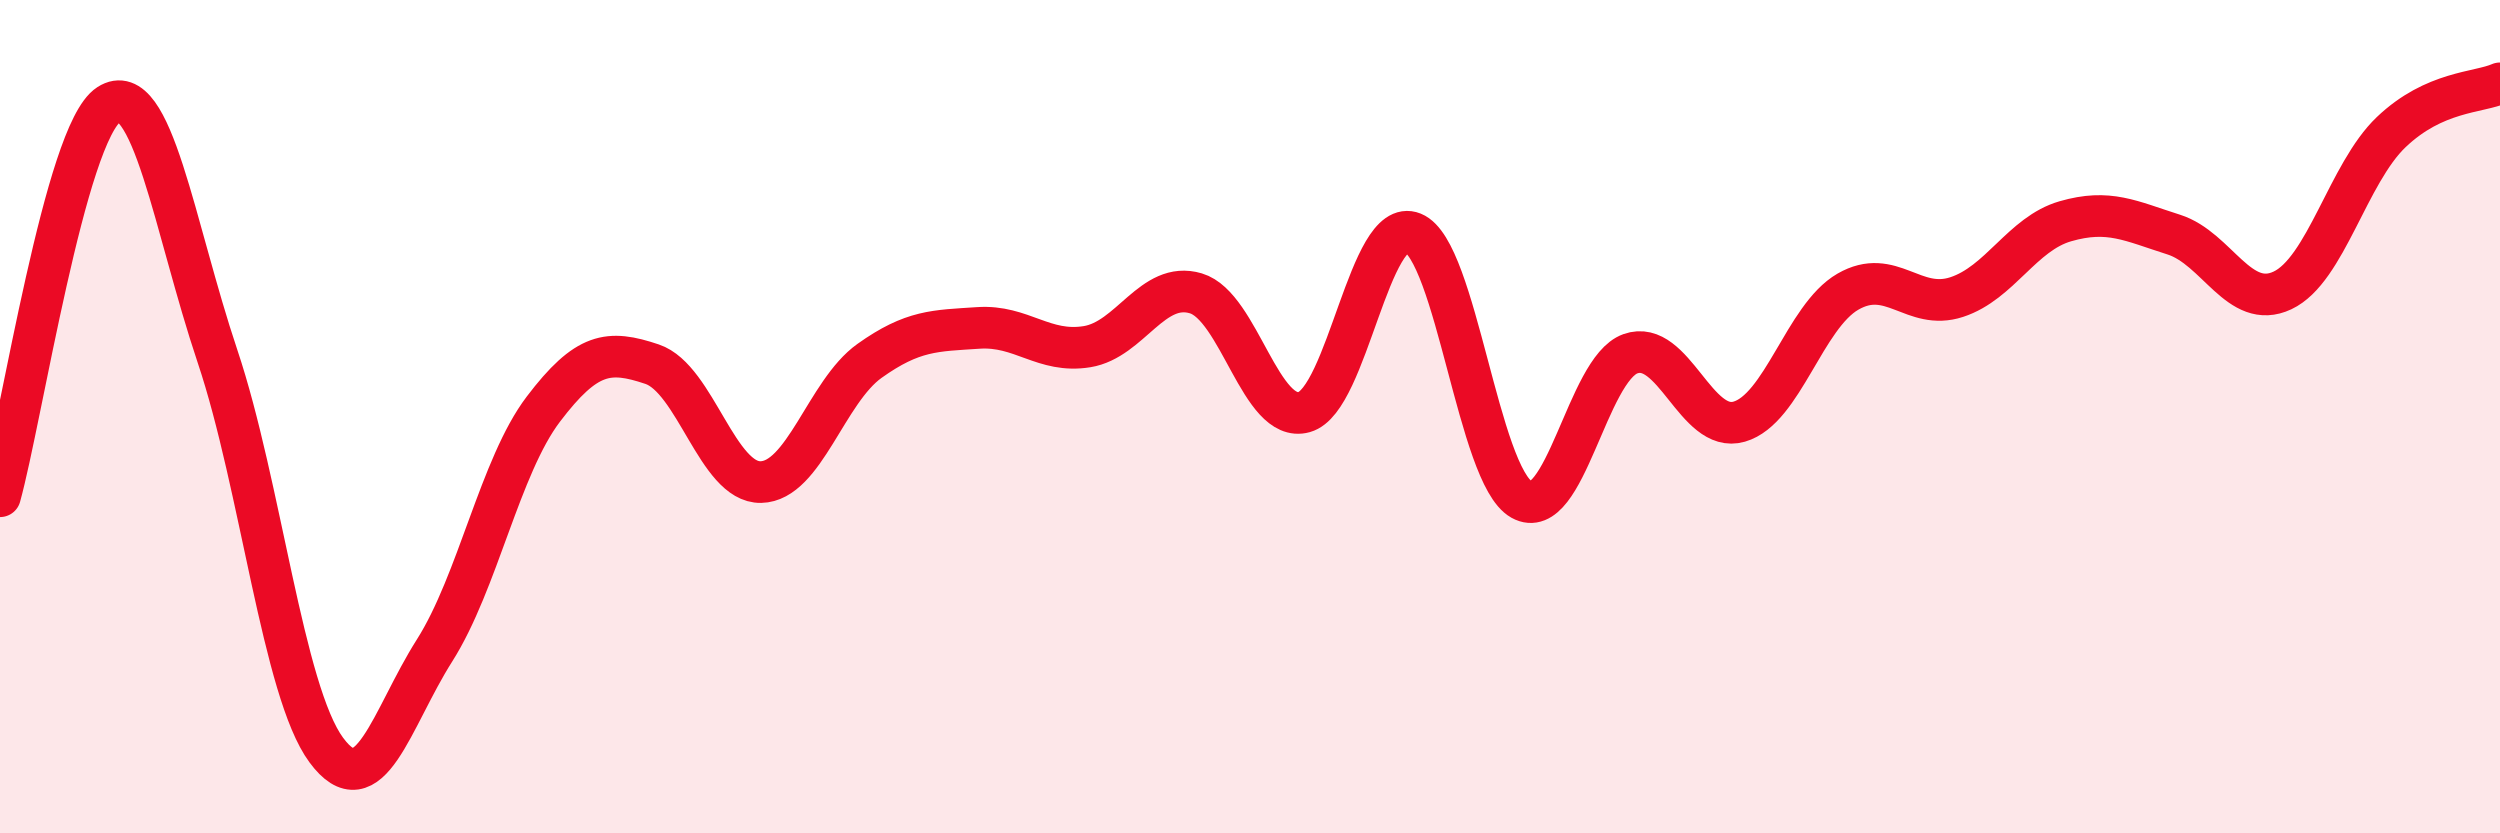
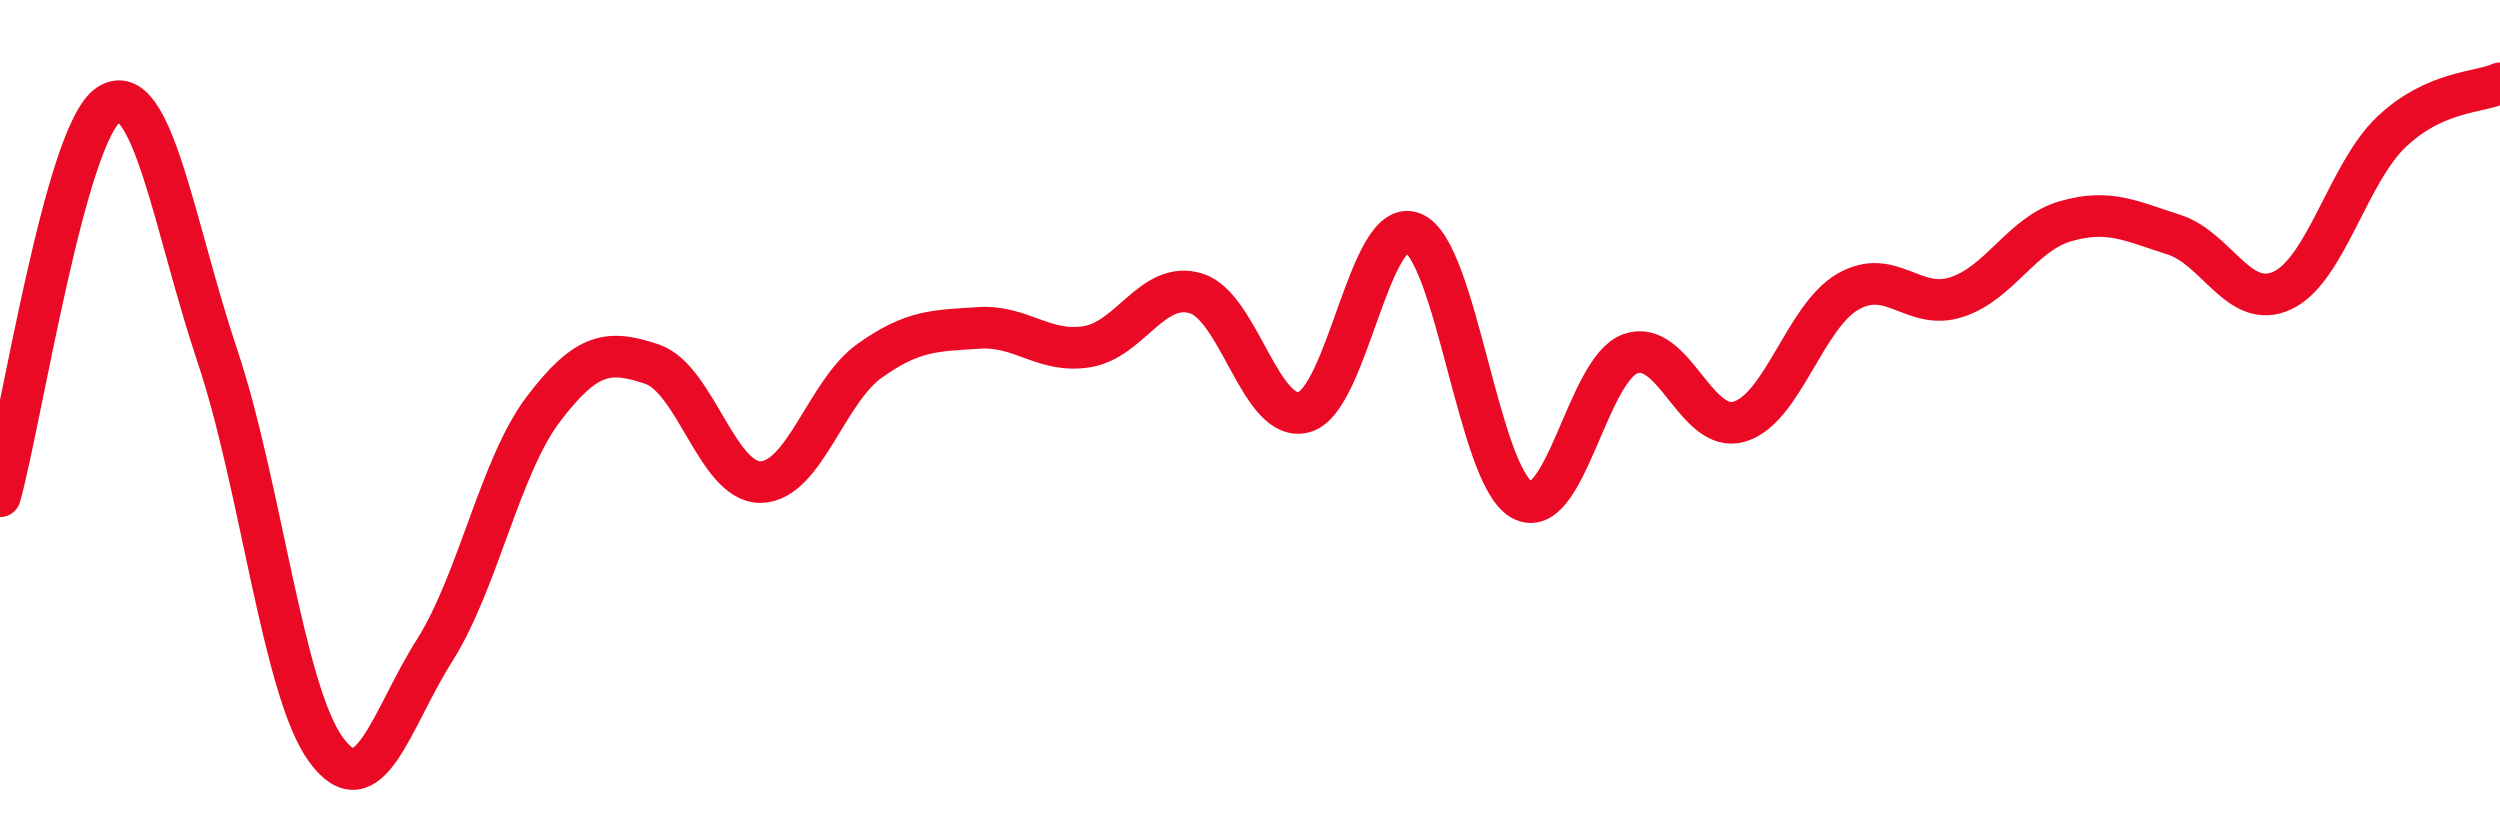
<svg xmlns="http://www.w3.org/2000/svg" width="60" height="20" viewBox="0 0 60 20">
-   <path d="M 0,11.91 C 0.52,10.03 1.57,3.18 2.61,2.51 C 3.65,1.84 4.18,5.45 5.22,8.55 C 6.26,11.65 6.79,16.59 7.83,18 C 8.87,19.41 9.39,17.25 10.43,15.61 C 11.47,13.97 12,11.19 13.04,9.82 C 14.08,8.45 14.61,8.39 15.65,8.74 C 16.69,9.09 17.22,11.59 18.26,11.57 C 19.3,11.55 19.83,9.4 20.87,8.66 C 21.91,7.92 22.44,7.94 23.48,7.87 C 24.52,7.8 25.05,8.49 26.09,8.32 C 27.13,8.15 27.66,6.73 28.7,7.04 C 29.74,7.35 30.26,10.18 31.3,9.89 C 32.34,9.6 32.87,5.17 33.91,5.59 C 34.95,6.01 35.48,11.41 36.52,11.99 C 37.56,12.57 38.09,8.86 39.13,8.49 C 40.17,8.12 40.7,10.42 41.74,10.12 C 42.78,9.82 43.31,7.6 44.35,7 C 45.39,6.4 45.92,7.47 46.96,7.13 C 48,6.79 48.53,5.61 49.57,5.31 C 50.61,5.01 51.13,5.3 52.17,5.63 C 53.21,5.96 53.74,7.46 54.78,6.97 C 55.82,6.48 56.35,4.16 57.39,3.17 C 58.43,2.18 59.48,2.23 60,2L60 20L0 20Z" fill="#EB0A25" opacity="0.1" stroke-linecap="round" stroke-linejoin="round" />
  <path d="M 0,11.91 C 0.52,10.03 1.57,3.18 2.61,2.51 C 3.65,1.84 4.18,5.45 5.22,8.55 C 6.26,11.65 6.79,16.59 7.83,18 C 8.87,19.41 9.39,17.25 10.43,15.61 C 11.47,13.97 12,11.19 13.04,9.82 C 14.08,8.45 14.61,8.39 15.65,8.74 C 16.69,9.09 17.22,11.59 18.26,11.57 C 19.3,11.55 19.83,9.4 20.87,8.66 C 21.91,7.92 22.44,7.94 23.48,7.87 C 24.52,7.8 25.05,8.49 26.09,8.32 C 27.13,8.15 27.66,6.73 28.7,7.04 C 29.74,7.35 30.26,10.18 31.3,9.89 C 32.34,9.6 32.87,5.17 33.91,5.59 C 34.95,6.01 35.48,11.41 36.52,11.99 C 37.56,12.57 38.09,8.86 39.13,8.49 C 40.17,8.12 40.7,10.42 41.74,10.12 C 42.78,9.82 43.31,7.6 44.35,7 C 45.39,6.4 45.92,7.47 46.96,7.13 C 48,6.79 48.53,5.61 49.57,5.31 C 50.61,5.01 51.13,5.3 52.17,5.63 C 53.21,5.96 53.74,7.46 54.78,6.97 C 55.82,6.48 56.35,4.16 57.39,3.17 C 58.43,2.18 59.48,2.23 60,2" stroke="#EB0A25" stroke-width="1" fill="none" stroke-linecap="round" stroke-linejoin="round" />
</svg>